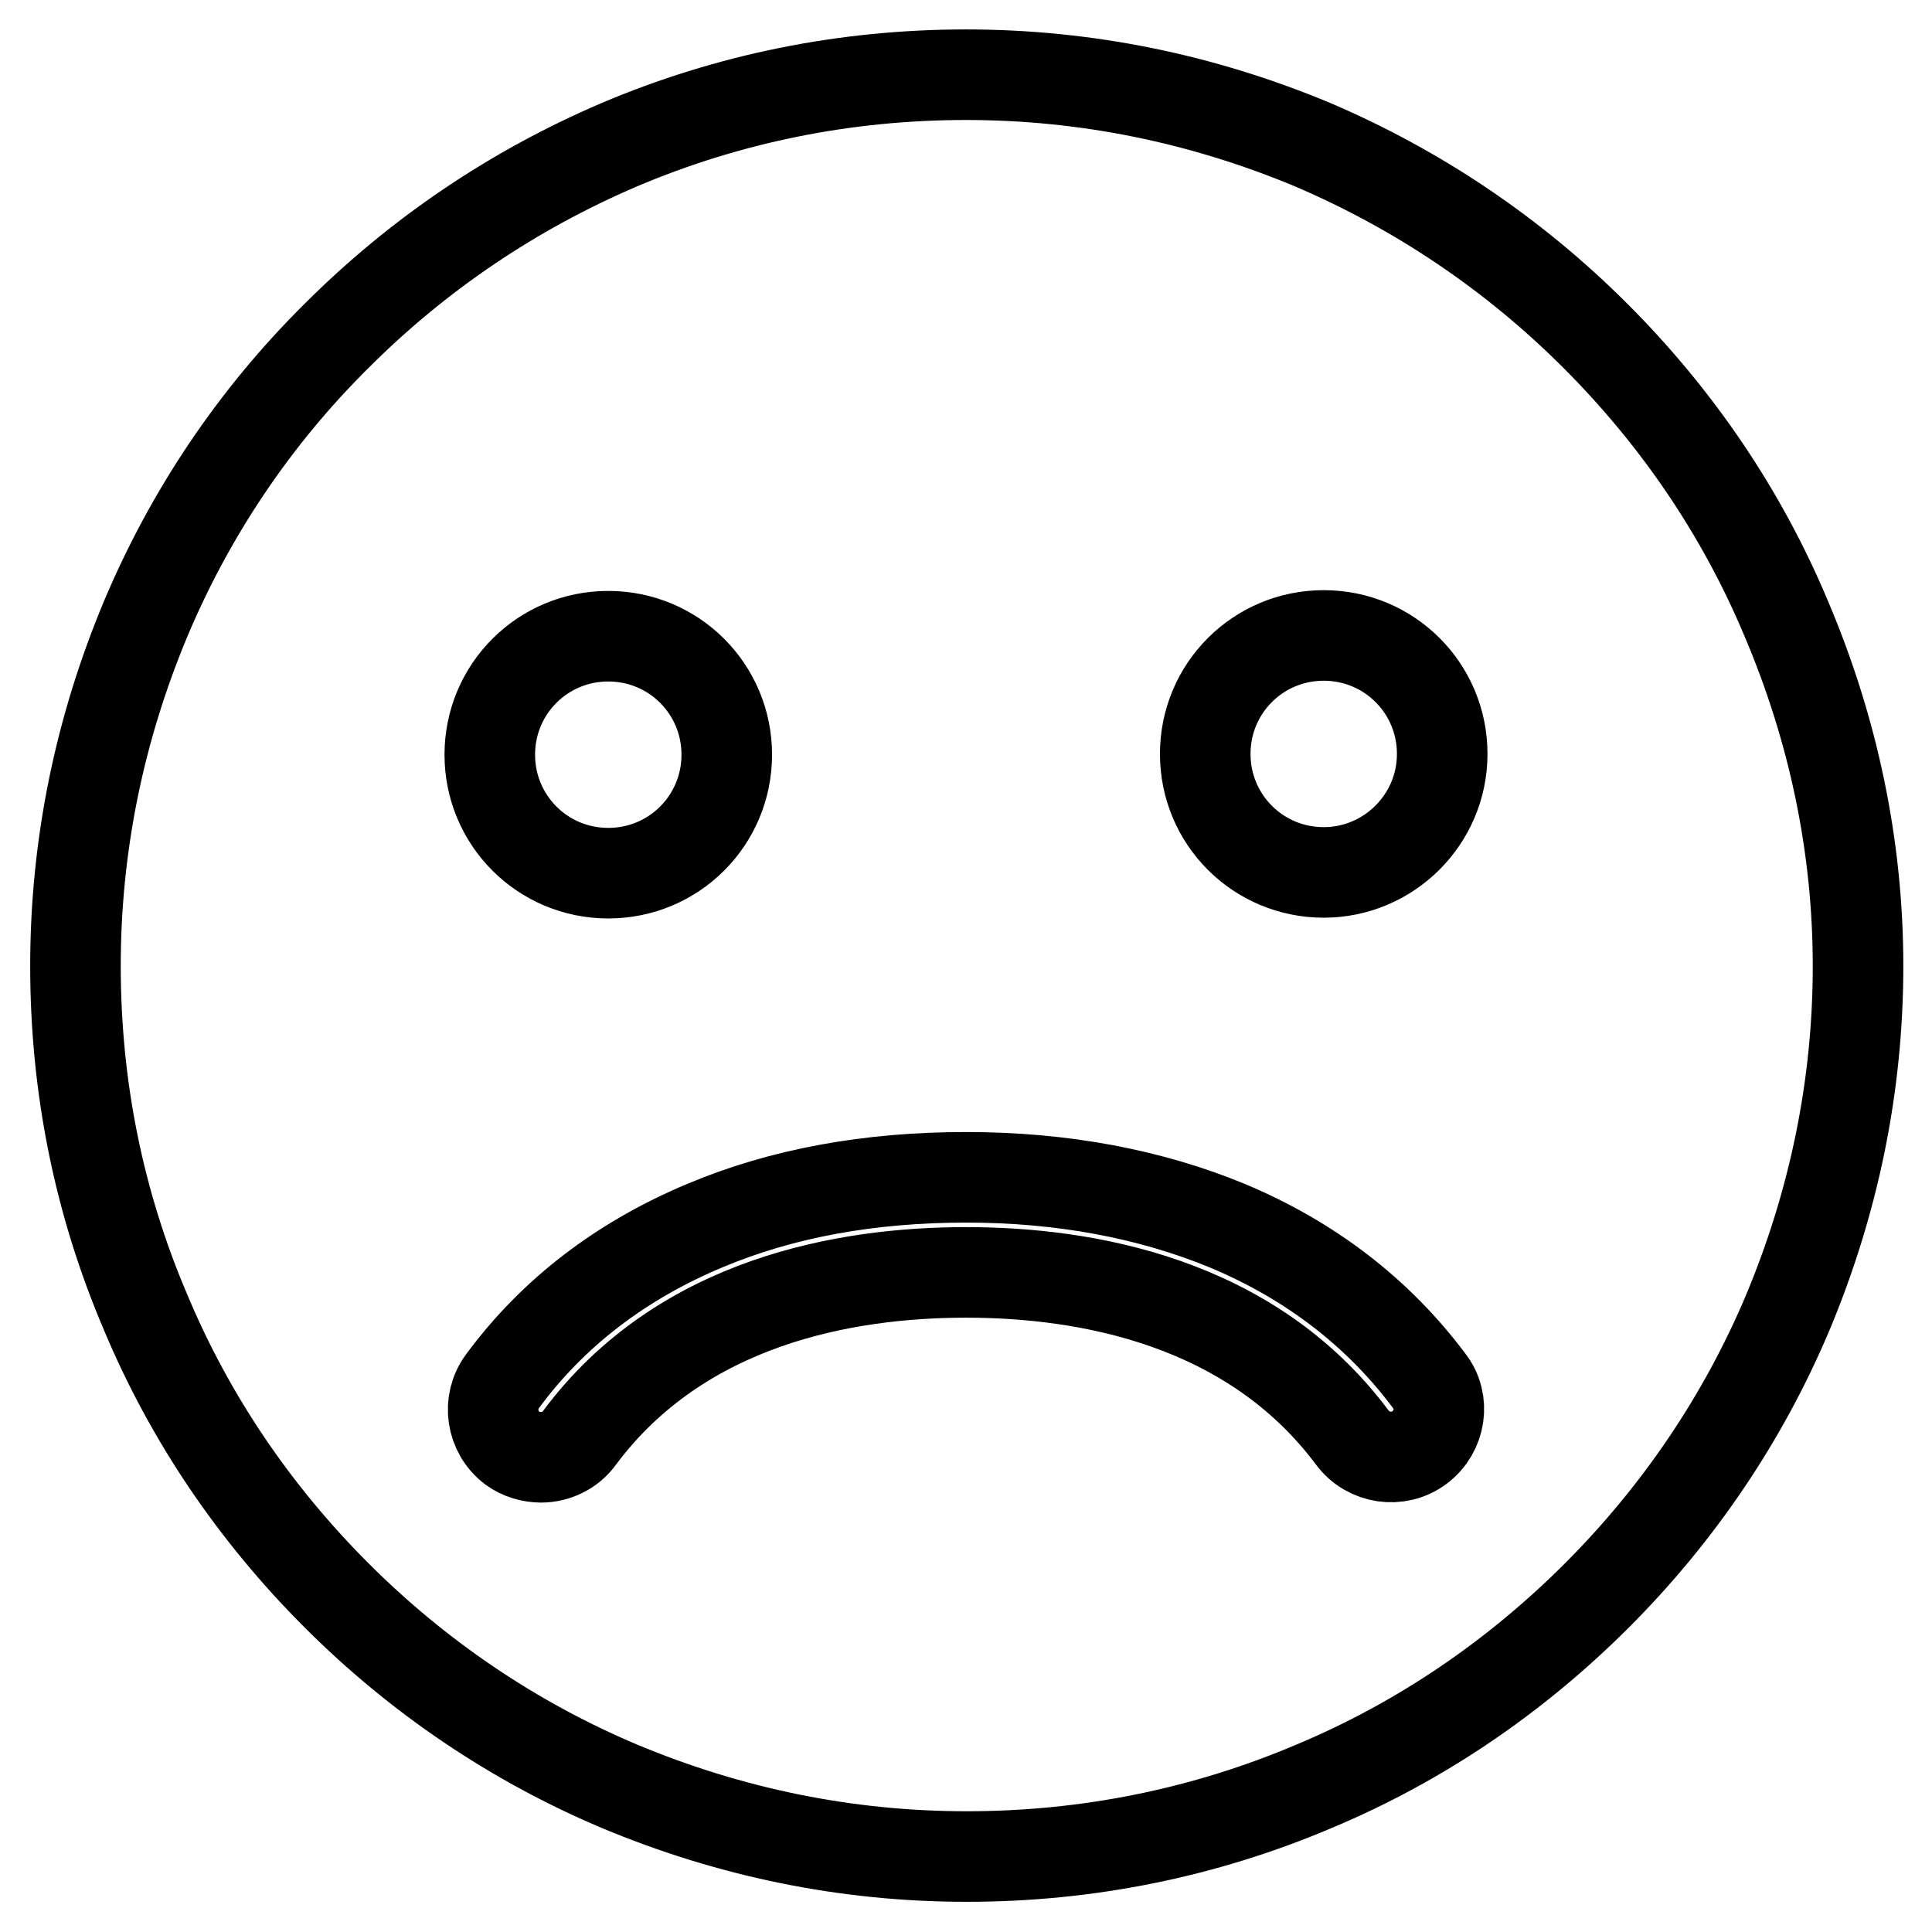
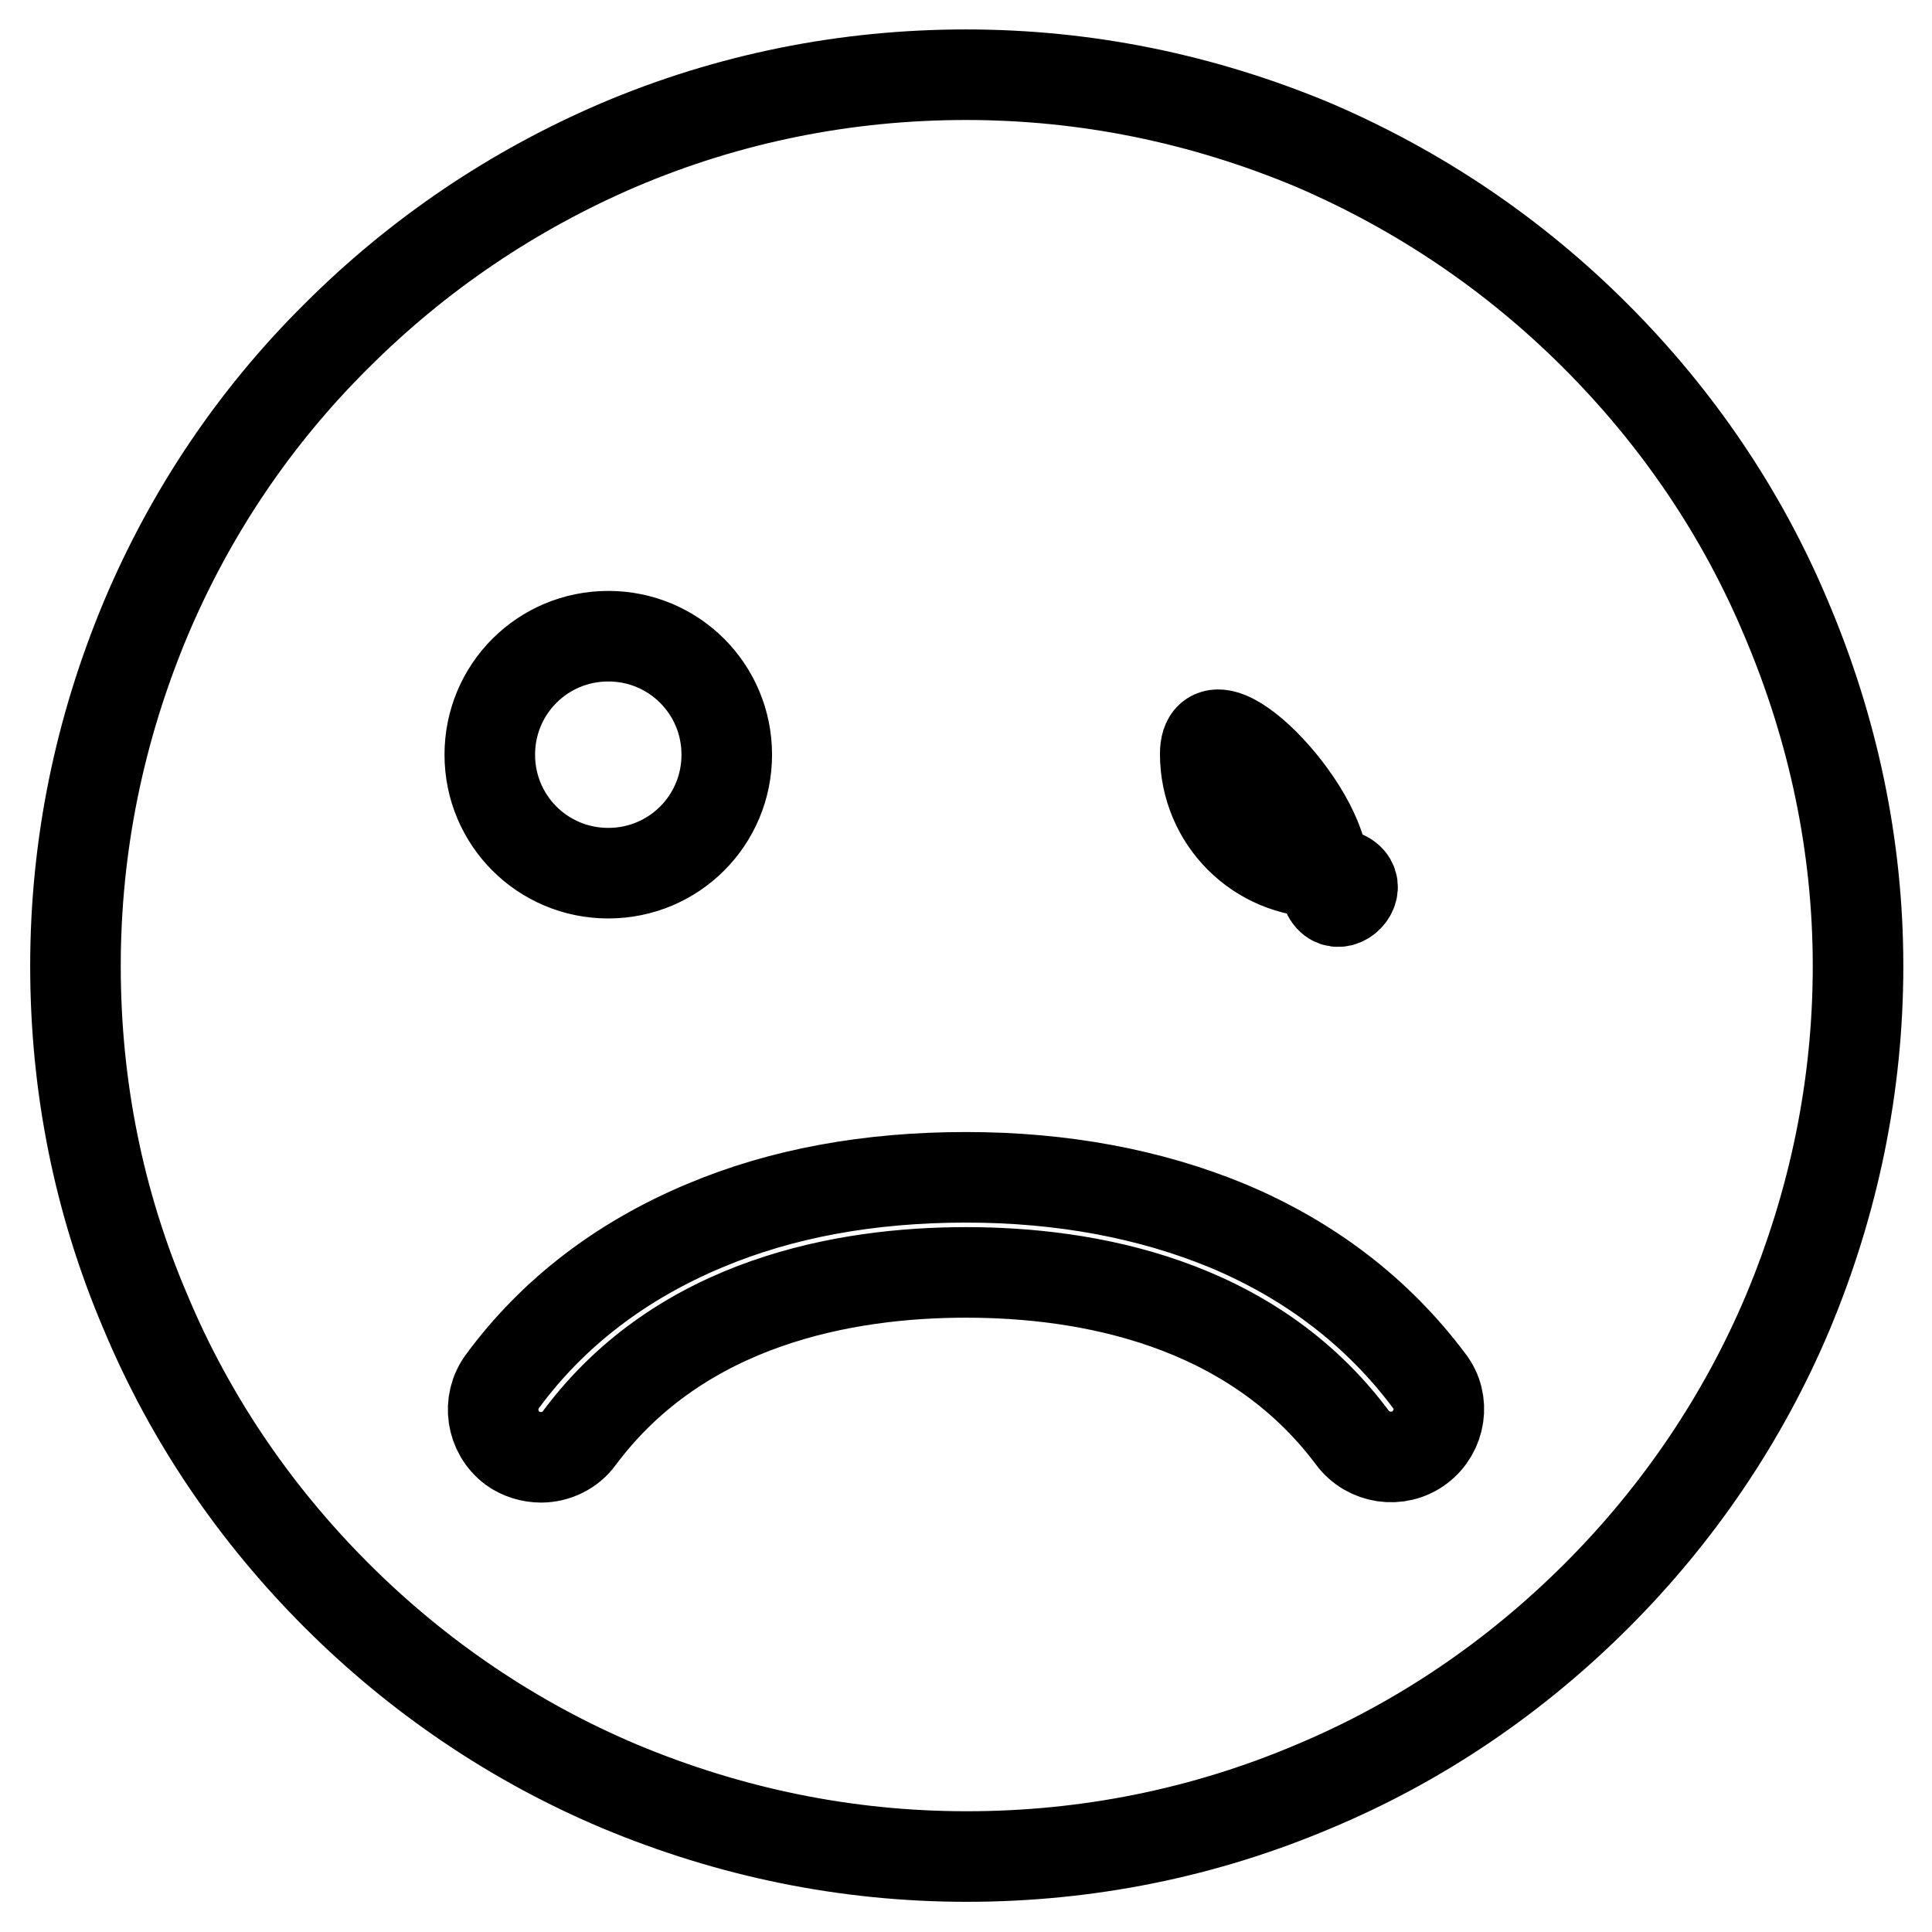
<svg xmlns="http://www.w3.org/2000/svg" version="1.1" x="0px" y="0px" viewBox="0 0 256 256" enable-background="new 0 0 256 256" xml:space="preserve">
  <g>
-     <path stroke-width="12" fill-opacity="0" stroke="#000000" d="M236.7,82c-5.9-14.1-14.5-26.7-25.3-37.5C200.6,33.7,188,25.2,174,19.2c-14.6-6.1-30-9.3-46-9.3 c-15.9,0-31.4,3.1-46,9.3C68,25.2,55.4,33.7,44.6,44.5C33.7,55.3,25.2,68,19.3,82c-6.1,14.6-9.3,30-9.3,46s3.1,31.4,9.3,45.9 c5.9,14.1,14.5,26.7,25.3,37.5c10.8,10.8,23.5,19.4,37.5,25.3c14.6,6.1,30,9.3,46,9.3c15.9,0,31.4-3.1,46-9.3 c14.1-5.9,26.7-14.5,37.5-25.3c10.8-10.8,19.4-23.5,25.3-37.5c6.1-14.6,9.3-30,9.3-45.9S242.9,96.6,236.7,82L236.7,82L236.7,82z  M80.6,84.3c8.7,0,15.7,7,15.7,15.7s-7,15.7-15.7,15.7s-15.7-7-15.7-15.7C64.9,91.3,71.9,84.3,80.6,84.3L80.6,84.3L80.6,84.3z  M188.1,191.8c-2.8,2.1-6.8,1.5-8.9-1.3c-13.5-18.1-35.3-21.9-51.2-21.9c-15.9,0-37.7,3.8-51.2,21.9c-1.2,1.7-3.2,2.6-5.1,2.6 c-1.3,0-2.7-0.4-3.8-1.2c-2.8-2.1-3.4-6.1-1.3-8.9c6.7-9.1,15.8-16,26.8-20.6c10.2-4.3,21.8-6.4,34.6-6.4c12.8,0,24.4,2.2,34.6,6.4 c11,4.6,20,11.5,26.8,20.6C191.5,185.7,190.9,189.7,188.1,191.8L188.1,191.8L188.1,191.8z M175.4,115.6c-8.7,0-15.7-7-15.7-15.7 s7-15.7,15.7-15.7s15.7,7,15.7,15.7S184,115.6,175.4,115.6L175.4,115.6L175.4,115.6z" />
+     <path stroke-width="12" fill-opacity="0" stroke="#000000" d="M236.7,82c-5.9-14.1-14.5-26.7-25.3-37.5C200.6,33.7,188,25.2,174,19.2c-14.6-6.1-30-9.3-46-9.3 c-15.9,0-31.4,3.1-46,9.3C68,25.2,55.4,33.7,44.6,44.5C33.7,55.3,25.2,68,19.3,82c-6.1,14.6-9.3,30-9.3,46s3.1,31.4,9.3,45.9 c5.9,14.1,14.5,26.7,25.3,37.5c10.8,10.8,23.5,19.4,37.5,25.3c14.6,6.1,30,9.3,46,9.3c15.9,0,31.4-3.1,46-9.3 c14.1-5.9,26.7-14.5,37.5-25.3c10.8-10.8,19.4-23.5,25.3-37.5c6.1-14.6,9.3-30,9.3-45.9S242.9,96.6,236.7,82L236.7,82L236.7,82z  M80.6,84.3c8.7,0,15.7,7,15.7,15.7s-7,15.7-15.7,15.7s-15.7-7-15.7-15.7C64.9,91.3,71.9,84.3,80.6,84.3L80.6,84.3L80.6,84.3z  M188.1,191.8c-2.8,2.1-6.8,1.5-8.9-1.3c-13.5-18.1-35.3-21.9-51.2-21.9c-15.9,0-37.7,3.8-51.2,21.9c-1.2,1.7-3.2,2.6-5.1,2.6 c-1.3,0-2.7-0.4-3.8-1.2c-2.8-2.1-3.4-6.1-1.3-8.9c6.7-9.1,15.8-16,26.8-20.6c10.2-4.3,21.8-6.4,34.6-6.4c12.8,0,24.4,2.2,34.6,6.4 c11,4.6,20,11.5,26.8,20.6C191.5,185.7,190.9,189.7,188.1,191.8L188.1,191.8L188.1,191.8z M175.4,115.6c-8.7,0-15.7-7-15.7-15.7 s15.7,7,15.7,15.7S184,115.6,175.4,115.6L175.4,115.6L175.4,115.6z" />
  </g>
</svg>